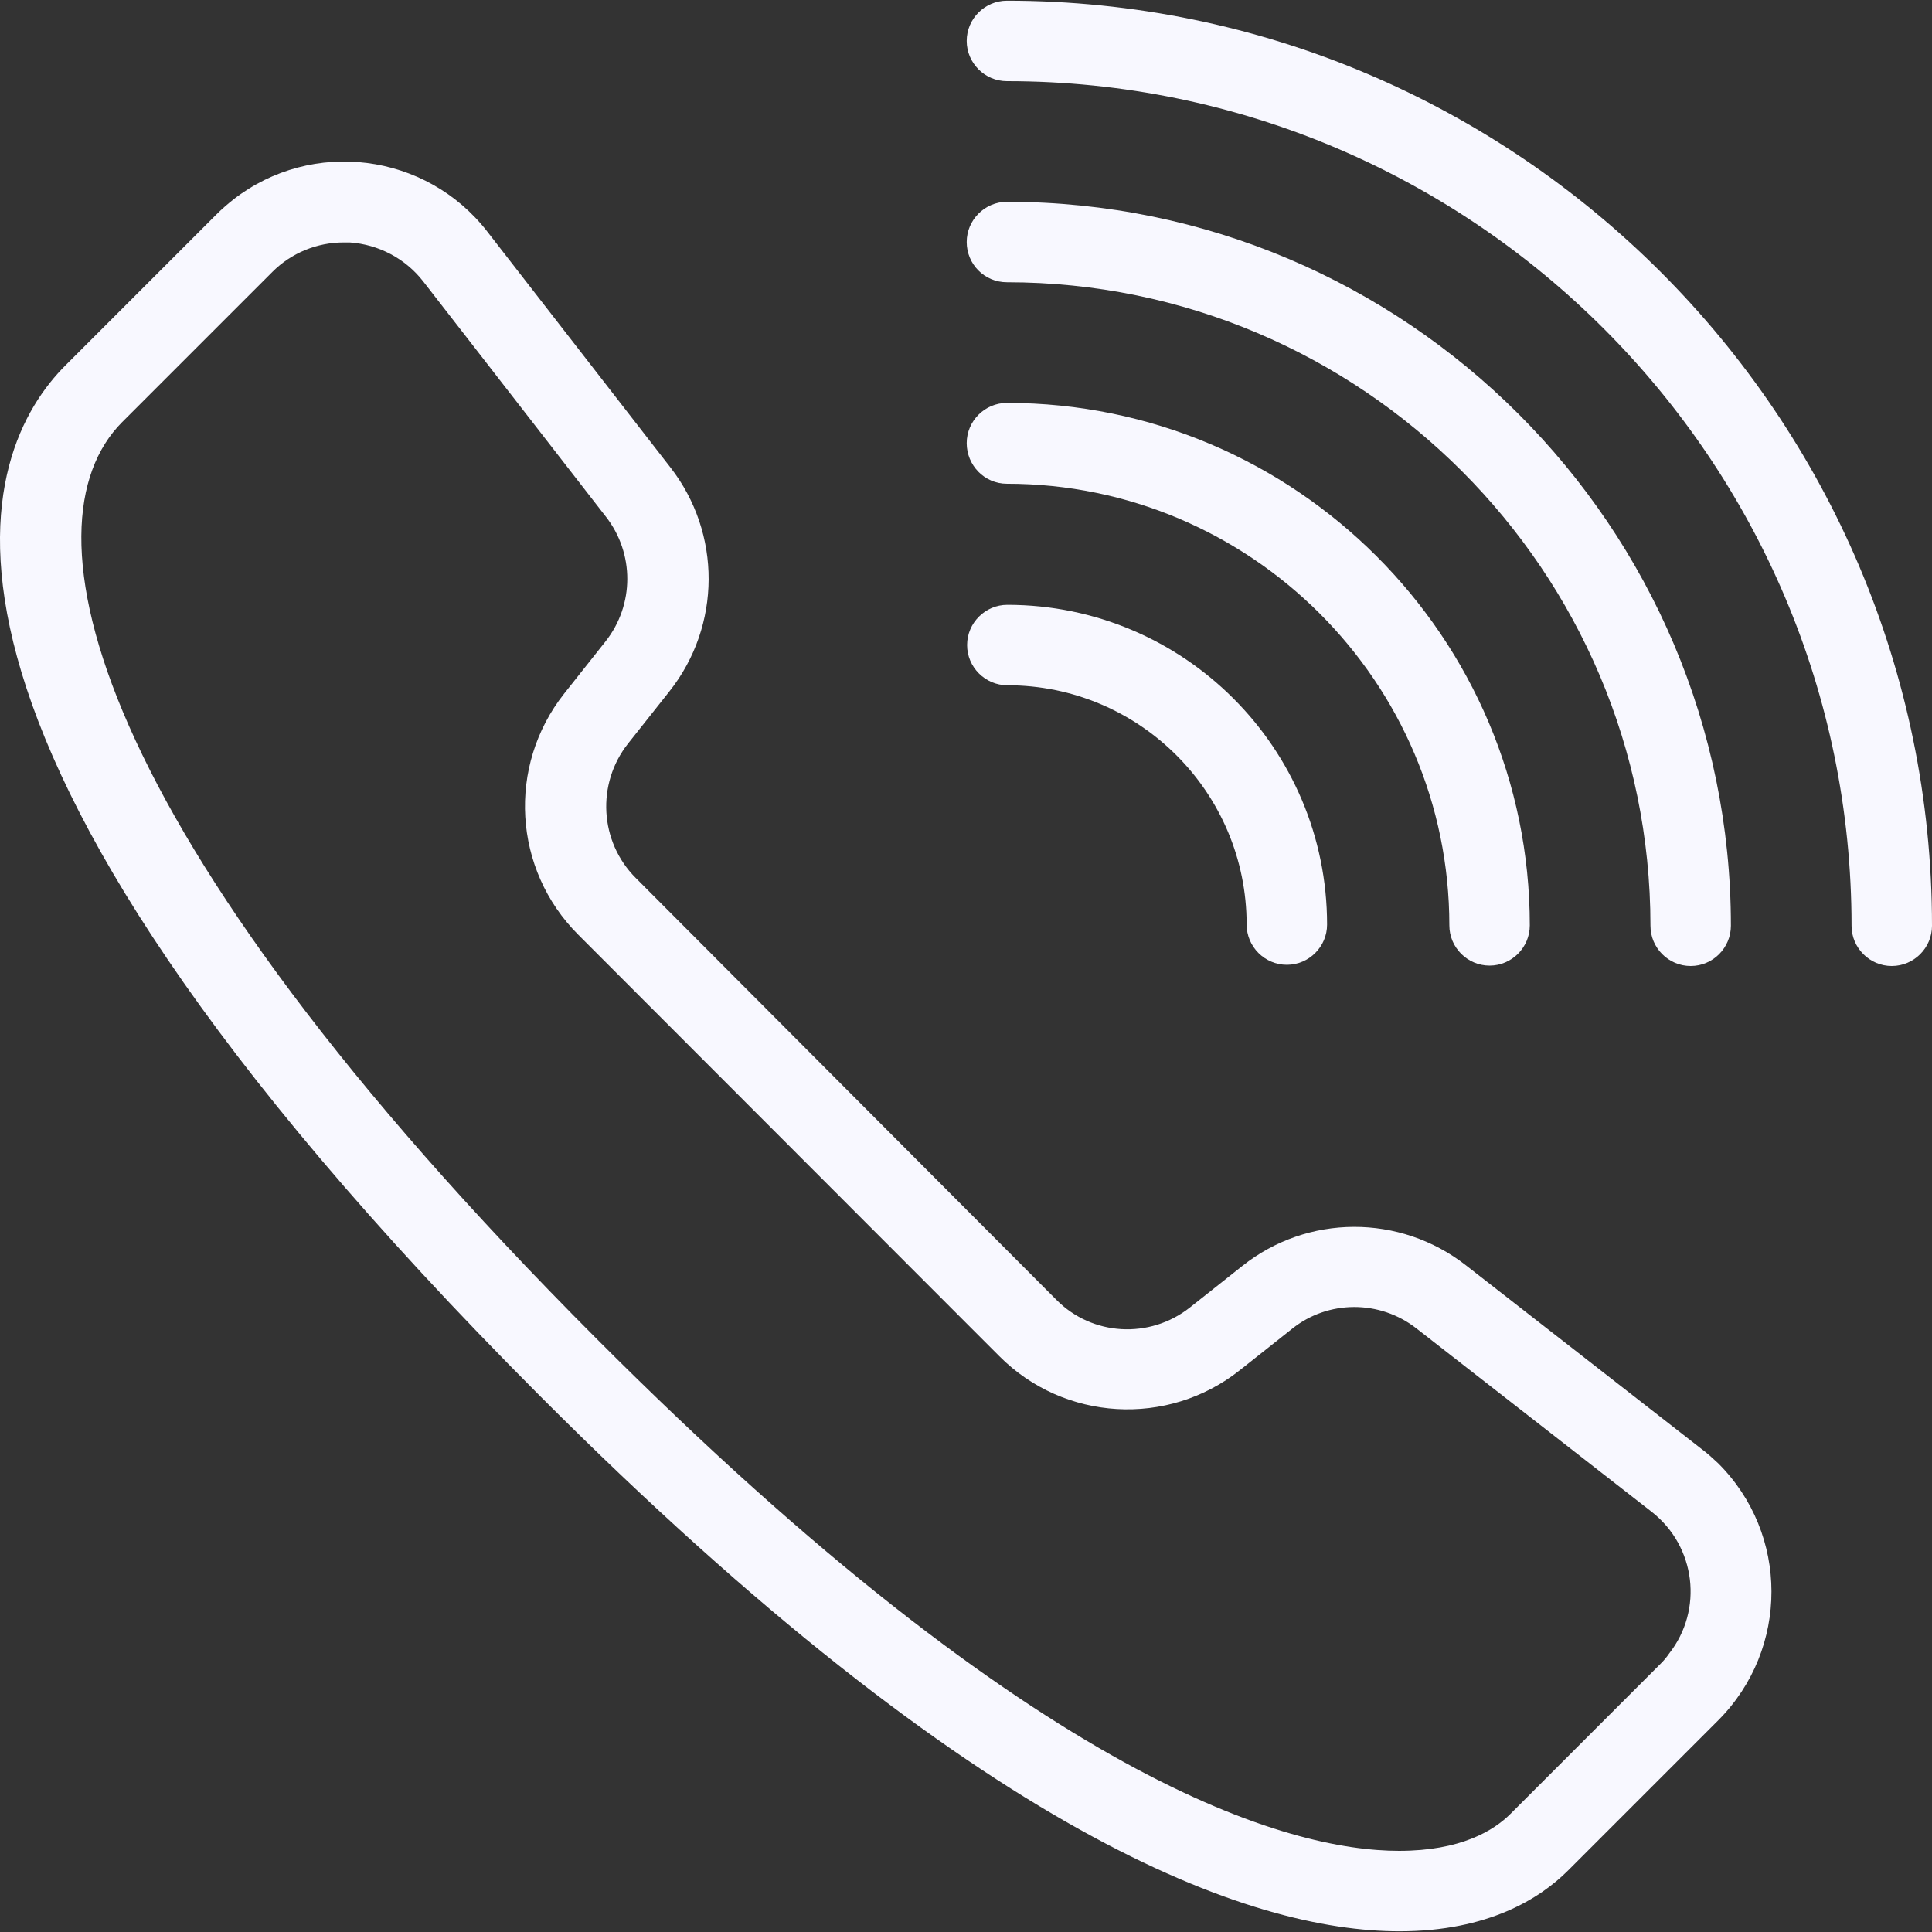
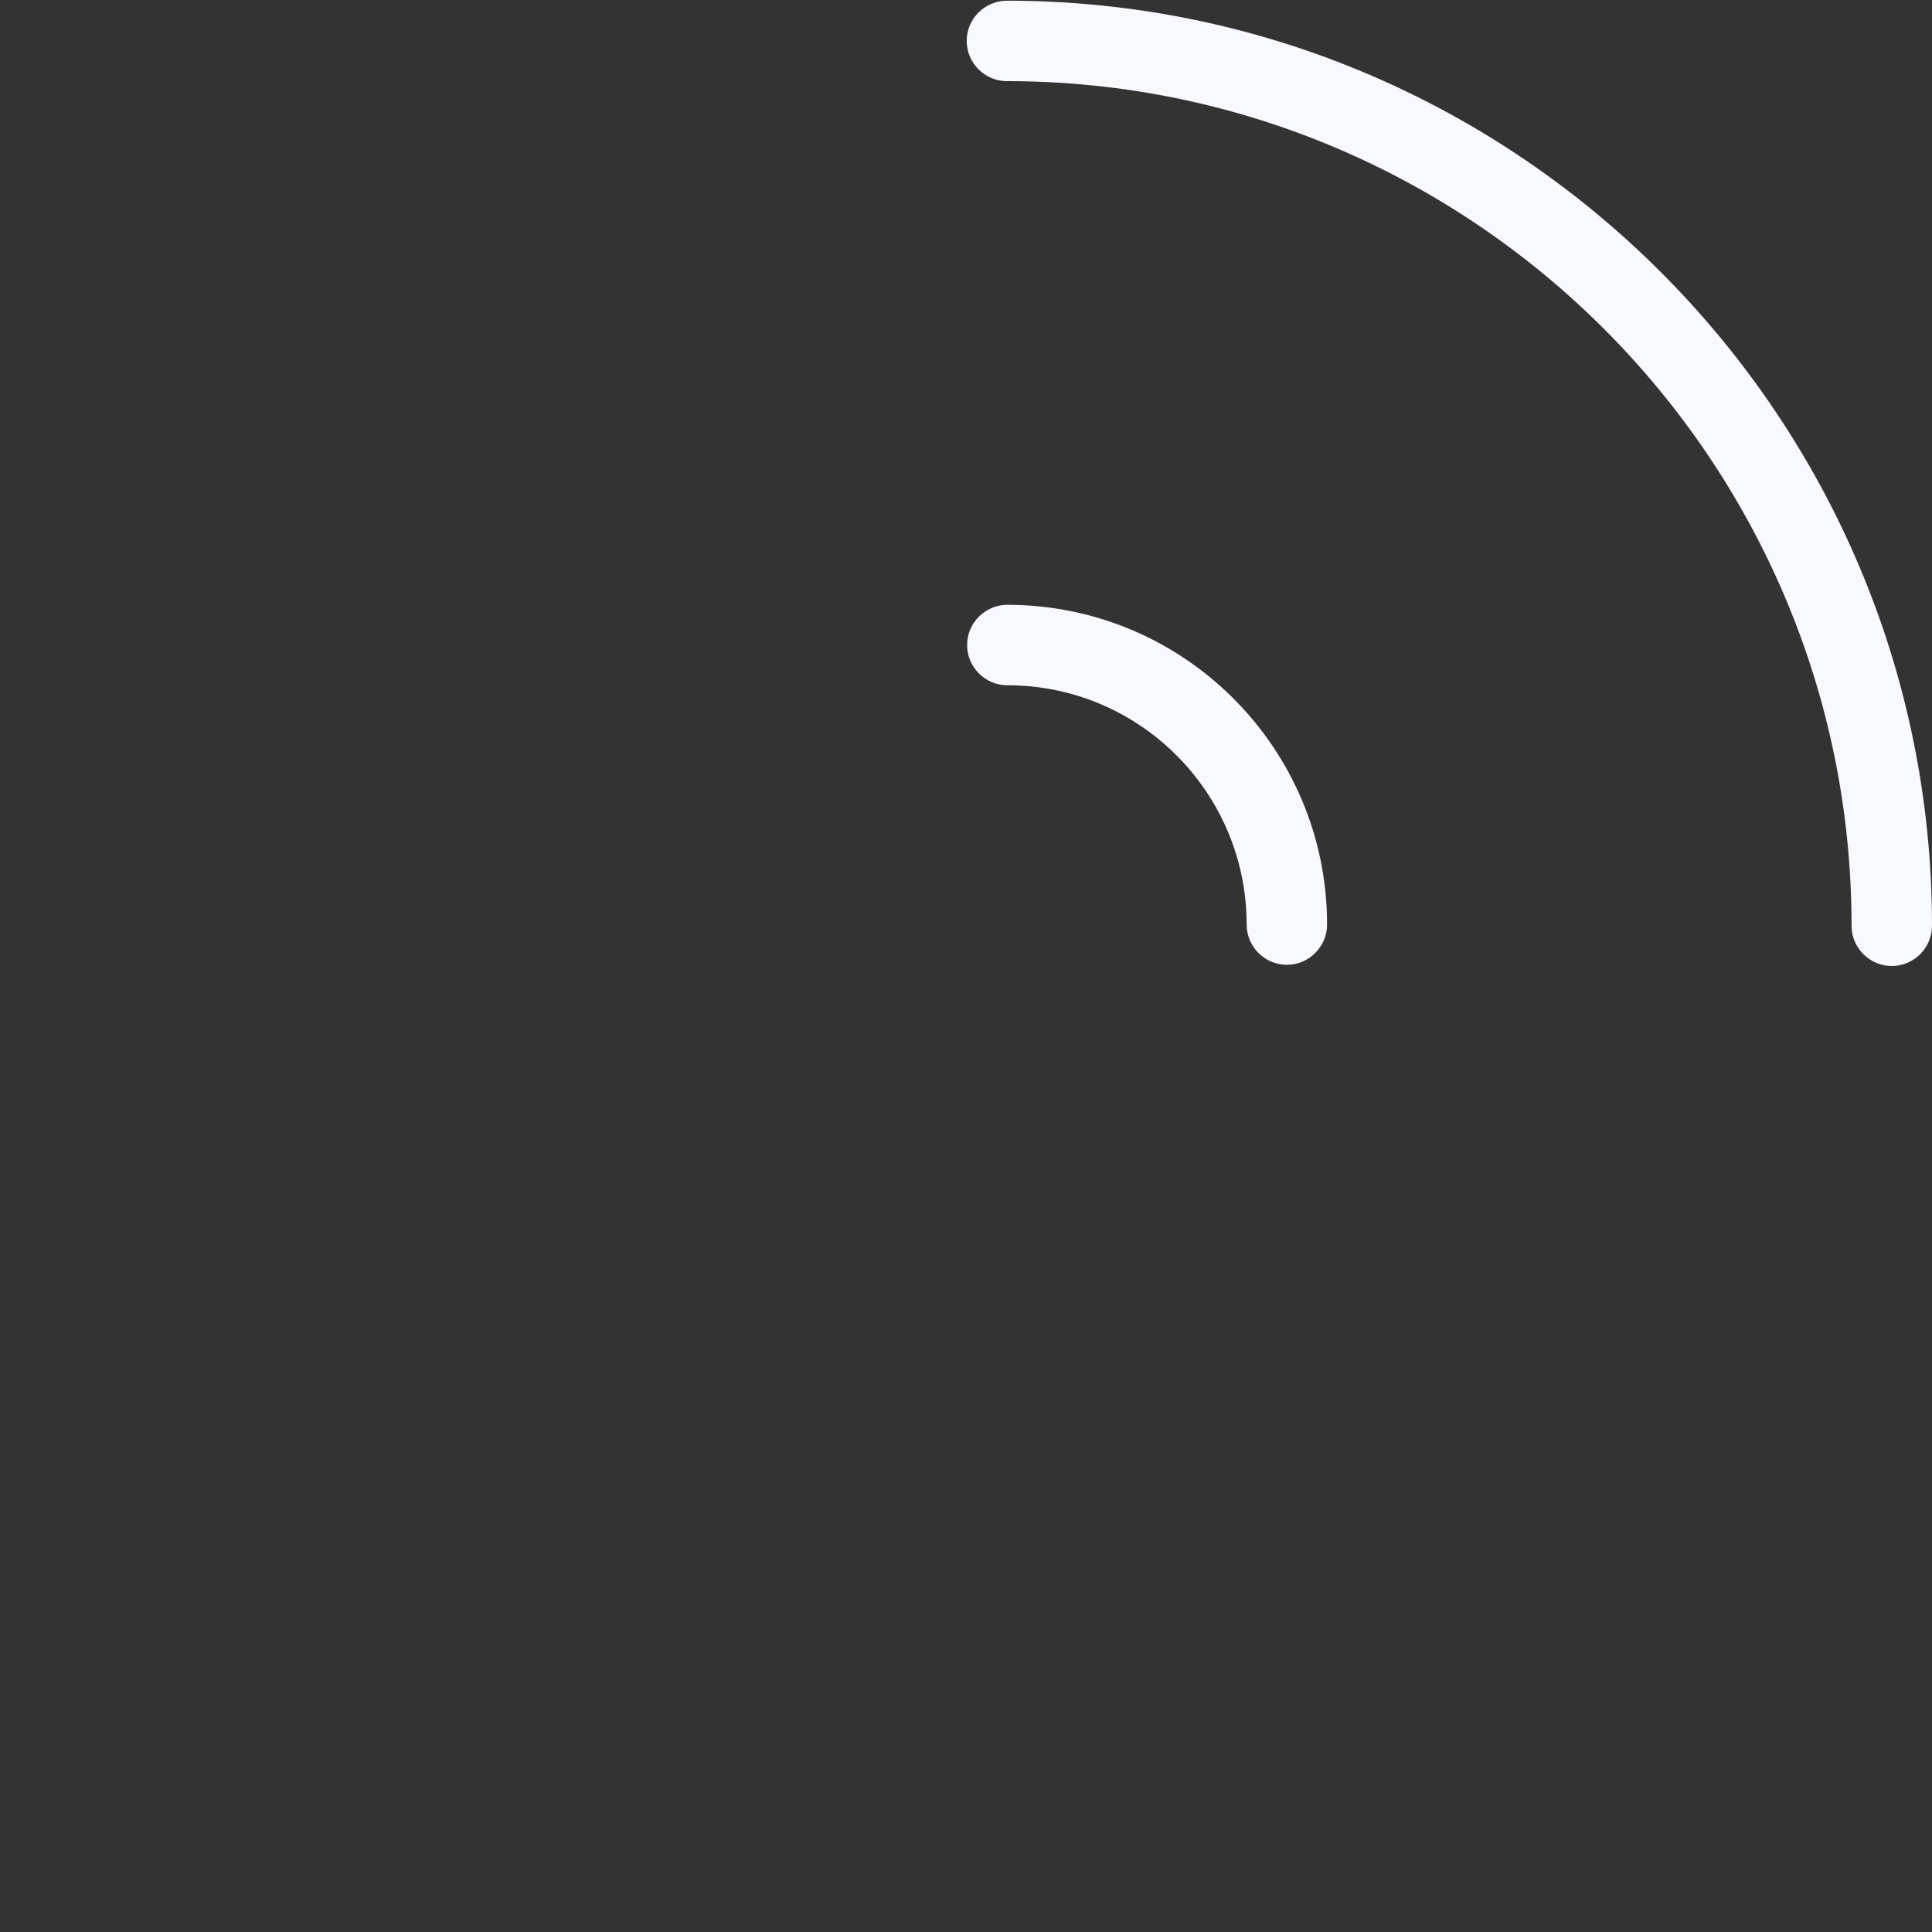
<svg xmlns="http://www.w3.org/2000/svg" fill="#f8f8ff" height="64px" width="64px" id="Layer_1" viewBox="0 0 512.372 512.372" xml:space="preserve">
  <rect x="0" y="0" width="512.372" height="512.372" fill="#333333" stroke="none" />
  <g>
    <g>
      <g>
-         <path d="M451.146,384.186l-62.4-48.64c-17.493-13.653-42.027-13.547-59.307,0.213l-13.867,10.987 c-10.667,8.427-25.92,7.573-35.413-2.027L168.586,232.826c-9.6-9.6-10.453-24.96-2.027-35.627l10.987-13.867 c13.76-17.387,13.867-41.92,0.213-59.413l-48.533-62.507c-16.213-20.907-46.4-24.747-67.307-8.533 c-1.6,1.28-3.093,2.56-4.587,4.053l-40,40c-22.08,22.08-53.973,93.013,125.76,273.173 c117.227,117.44,188.693,142.08,228.053,142.08c23.573,0,37.333-8.747,44.693-16.107l39.893-39.893 c18.773-18.88,18.773-49.387-0.107-68.16C454.133,386.64,452.746,385.36,451.146,384.186z M442.612,438.586 c-0.64,0.96-1.387,1.813-2.133,2.56l-39.893,39.893c-4.48,4.48-13.227,9.813-29.547,9.813c-28.907,0-94.933-17.6-212.907-135.893 c-135.893-136.107-152.64-216-125.76-242.987L72.266,72.08c5.013-5.013,11.84-7.787,18.88-7.787c0.533,0,1.067,0,1.6,0 c7.68,0.533,14.72,4.267,19.413,10.24l48.533,62.507c7.573,9.707,7.573,23.36-0.107,33.067l-10.987,13.867 c-15.147,19.2-13.547,46.613,3.733,63.893l111.68,111.787c17.173,17.28,44.693,18.88,63.787,3.733l13.867-10.987 c9.6-7.68,23.253-7.68,32.96-0.107l62.4,48.64C449.759,410.106,451.786,426.96,442.612,438.586z" />
        <path d="M267.039,0.186c-5.867,0-10.667,4.8-10.667,10.667c0,5.867,4.8,10.667,10.667,10.667c123.52,0,224,100.48,224,224 c0,5.867,4.8,10.667,10.667,10.667c5.867,0,10.667-4.8,10.667-10.667C512.372,110.266,402.292,0.186,267.039,0.186z" />
-         <path d="M437.706,245.52c0,5.867,4.8,10.667,10.667,10.667c5.867,0,10.667-4.8,10.667-10.667c0-105.92-86.187-192-192-192 c-5.867,0-10.667,4.8-10.667,10.667c0,5.867,4.693,10.667,10.667,10.667C361.119,74.853,437.706,151.44,437.706,245.52z" />
-         <path d="M267.039,128.293c64.64,0,117.333,52.587,117.333,117.12c0,5.867,4.8,10.667,10.667,10.667 c5.867,0,10.667-4.8,10.667-10.667c0-76.373-62.187-138.56-138.667-138.56c-5.867,0-10.667,4.8-10.667,10.667 C256.372,123.386,261.066,128.293,267.039,128.293z" />
        <path d="M267.146,160.4c-5.867,0-10.667,4.8-10.667,10.667s4.8,10.667,10.667,10.667c35.093,0,63.467,28.48,63.467,63.467 c0,5.867,4.8,10.667,10.667,10.667c5.867,0,10.667-4.8,10.667-10.667C351.946,198.373,313.972,160.4,267.146,160.4z" />
      </g>
    </g>
  </g>
</svg>